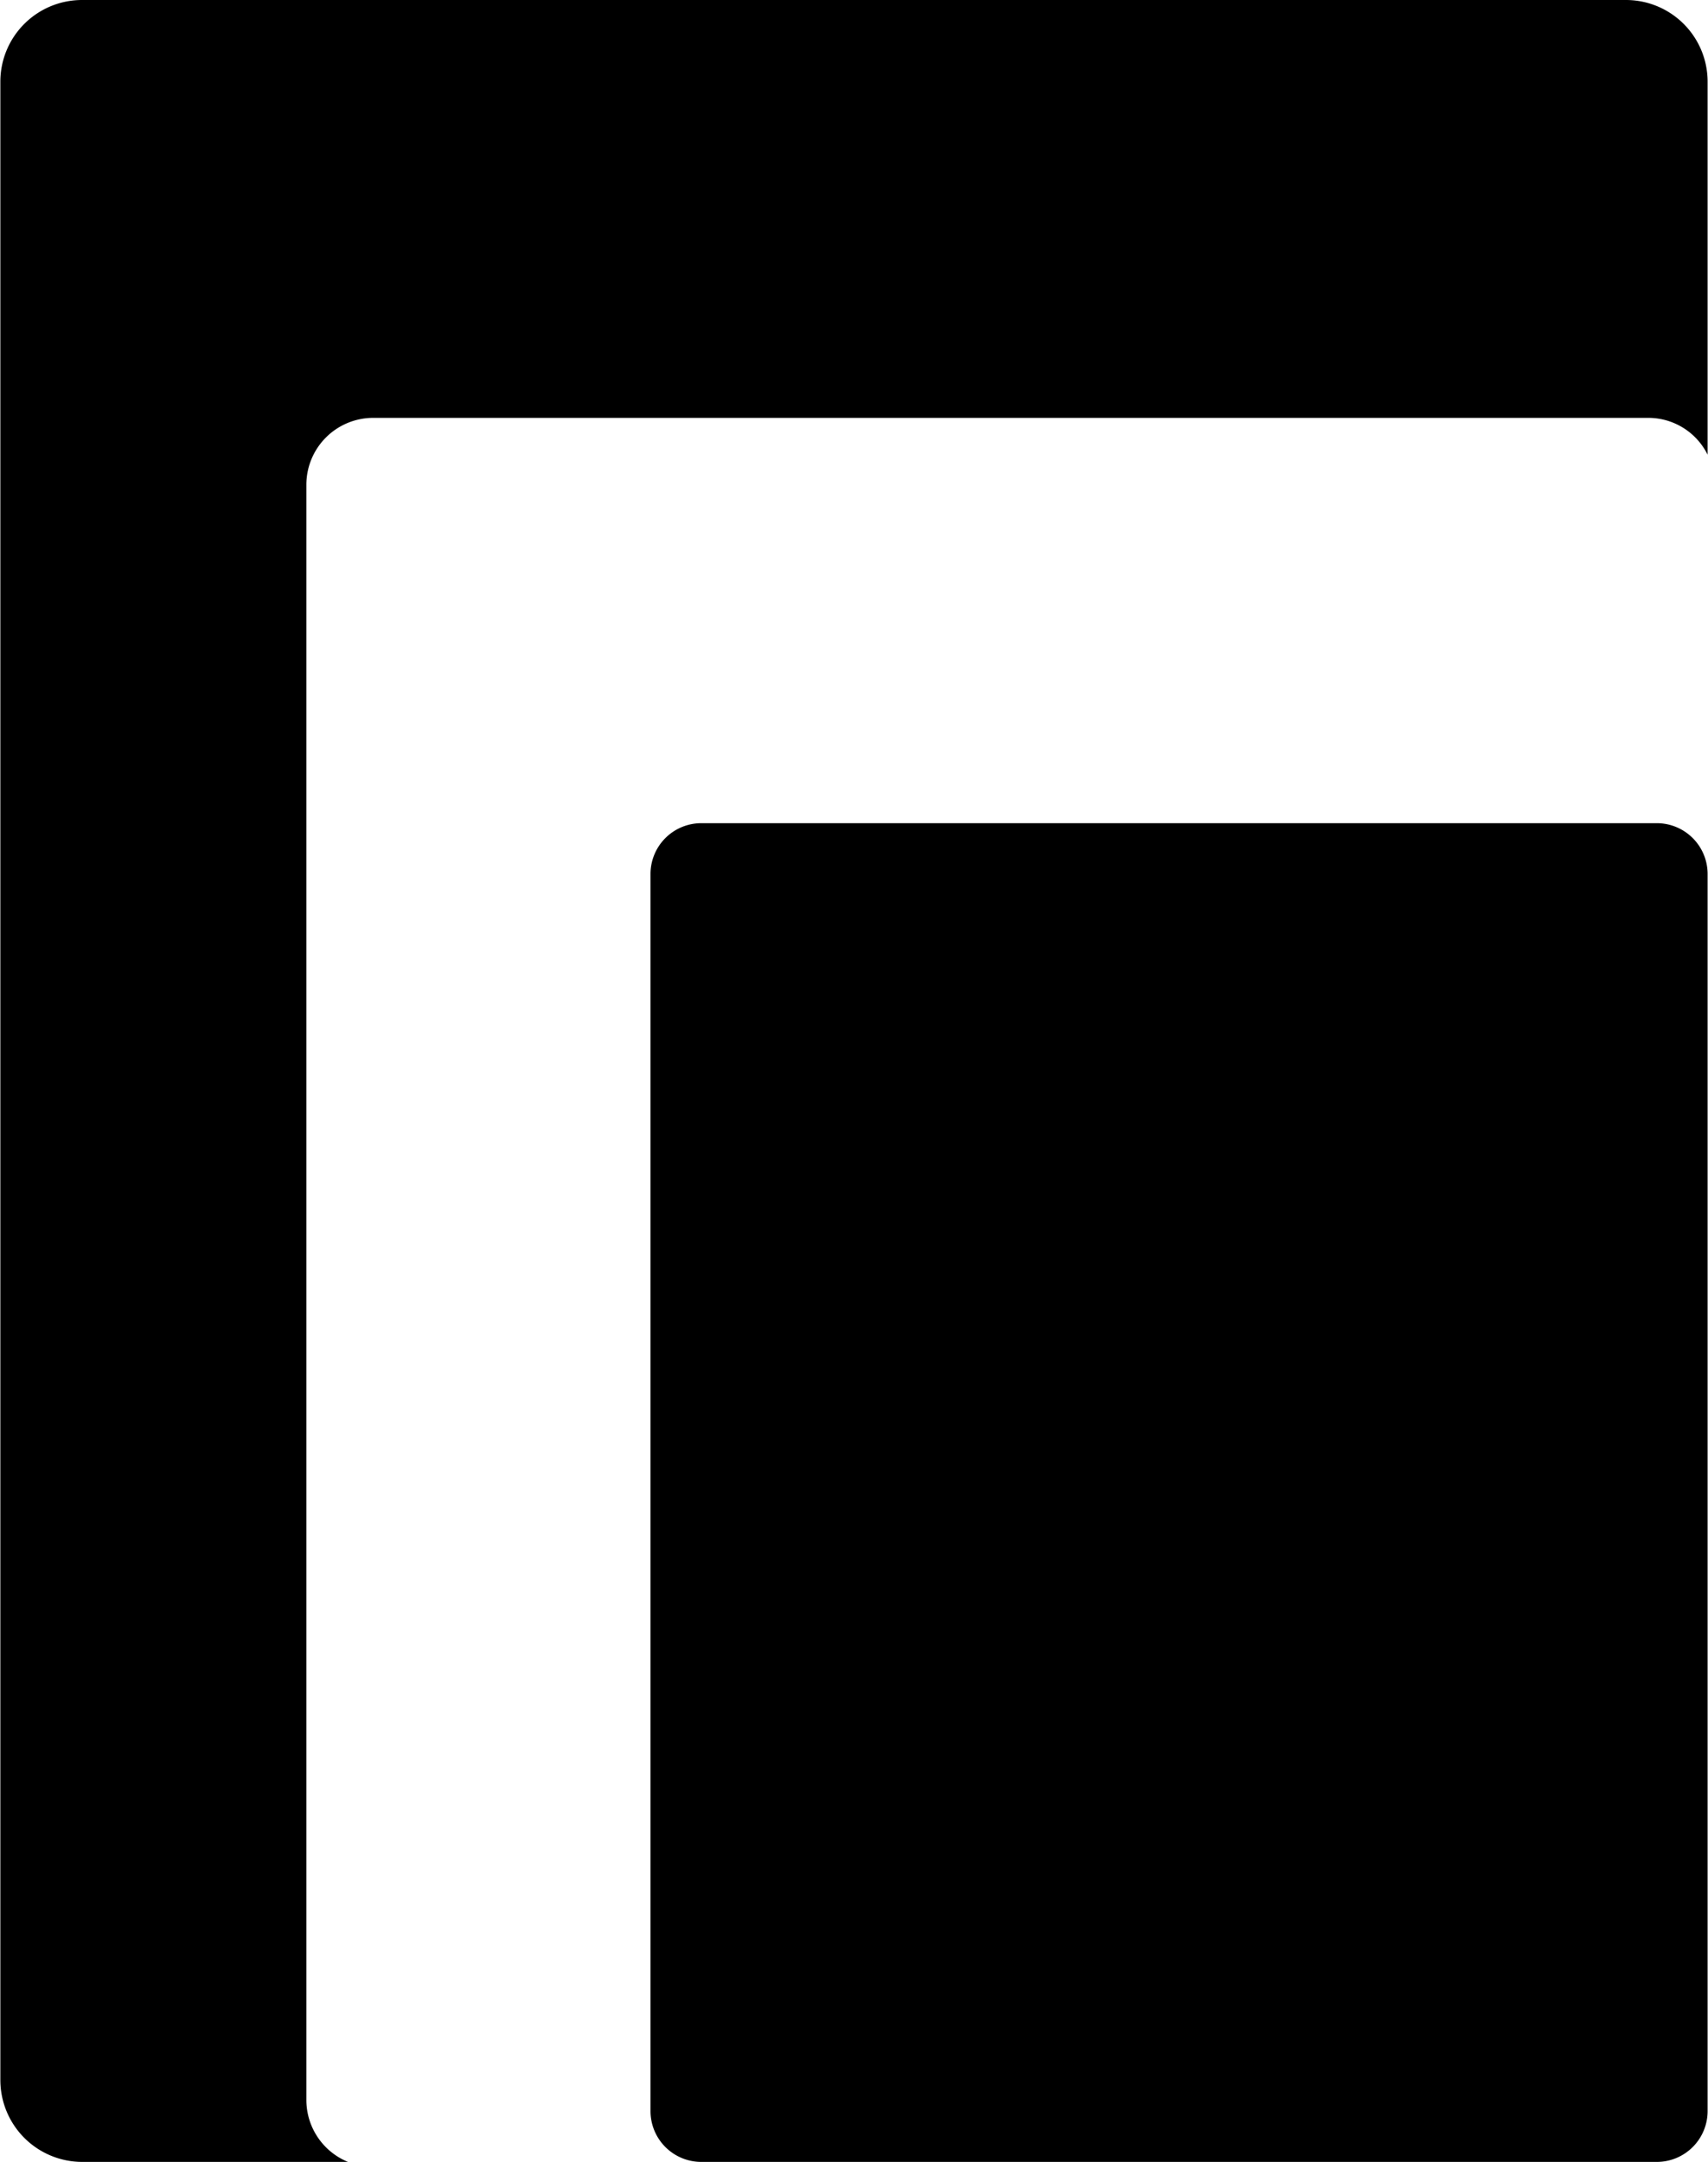
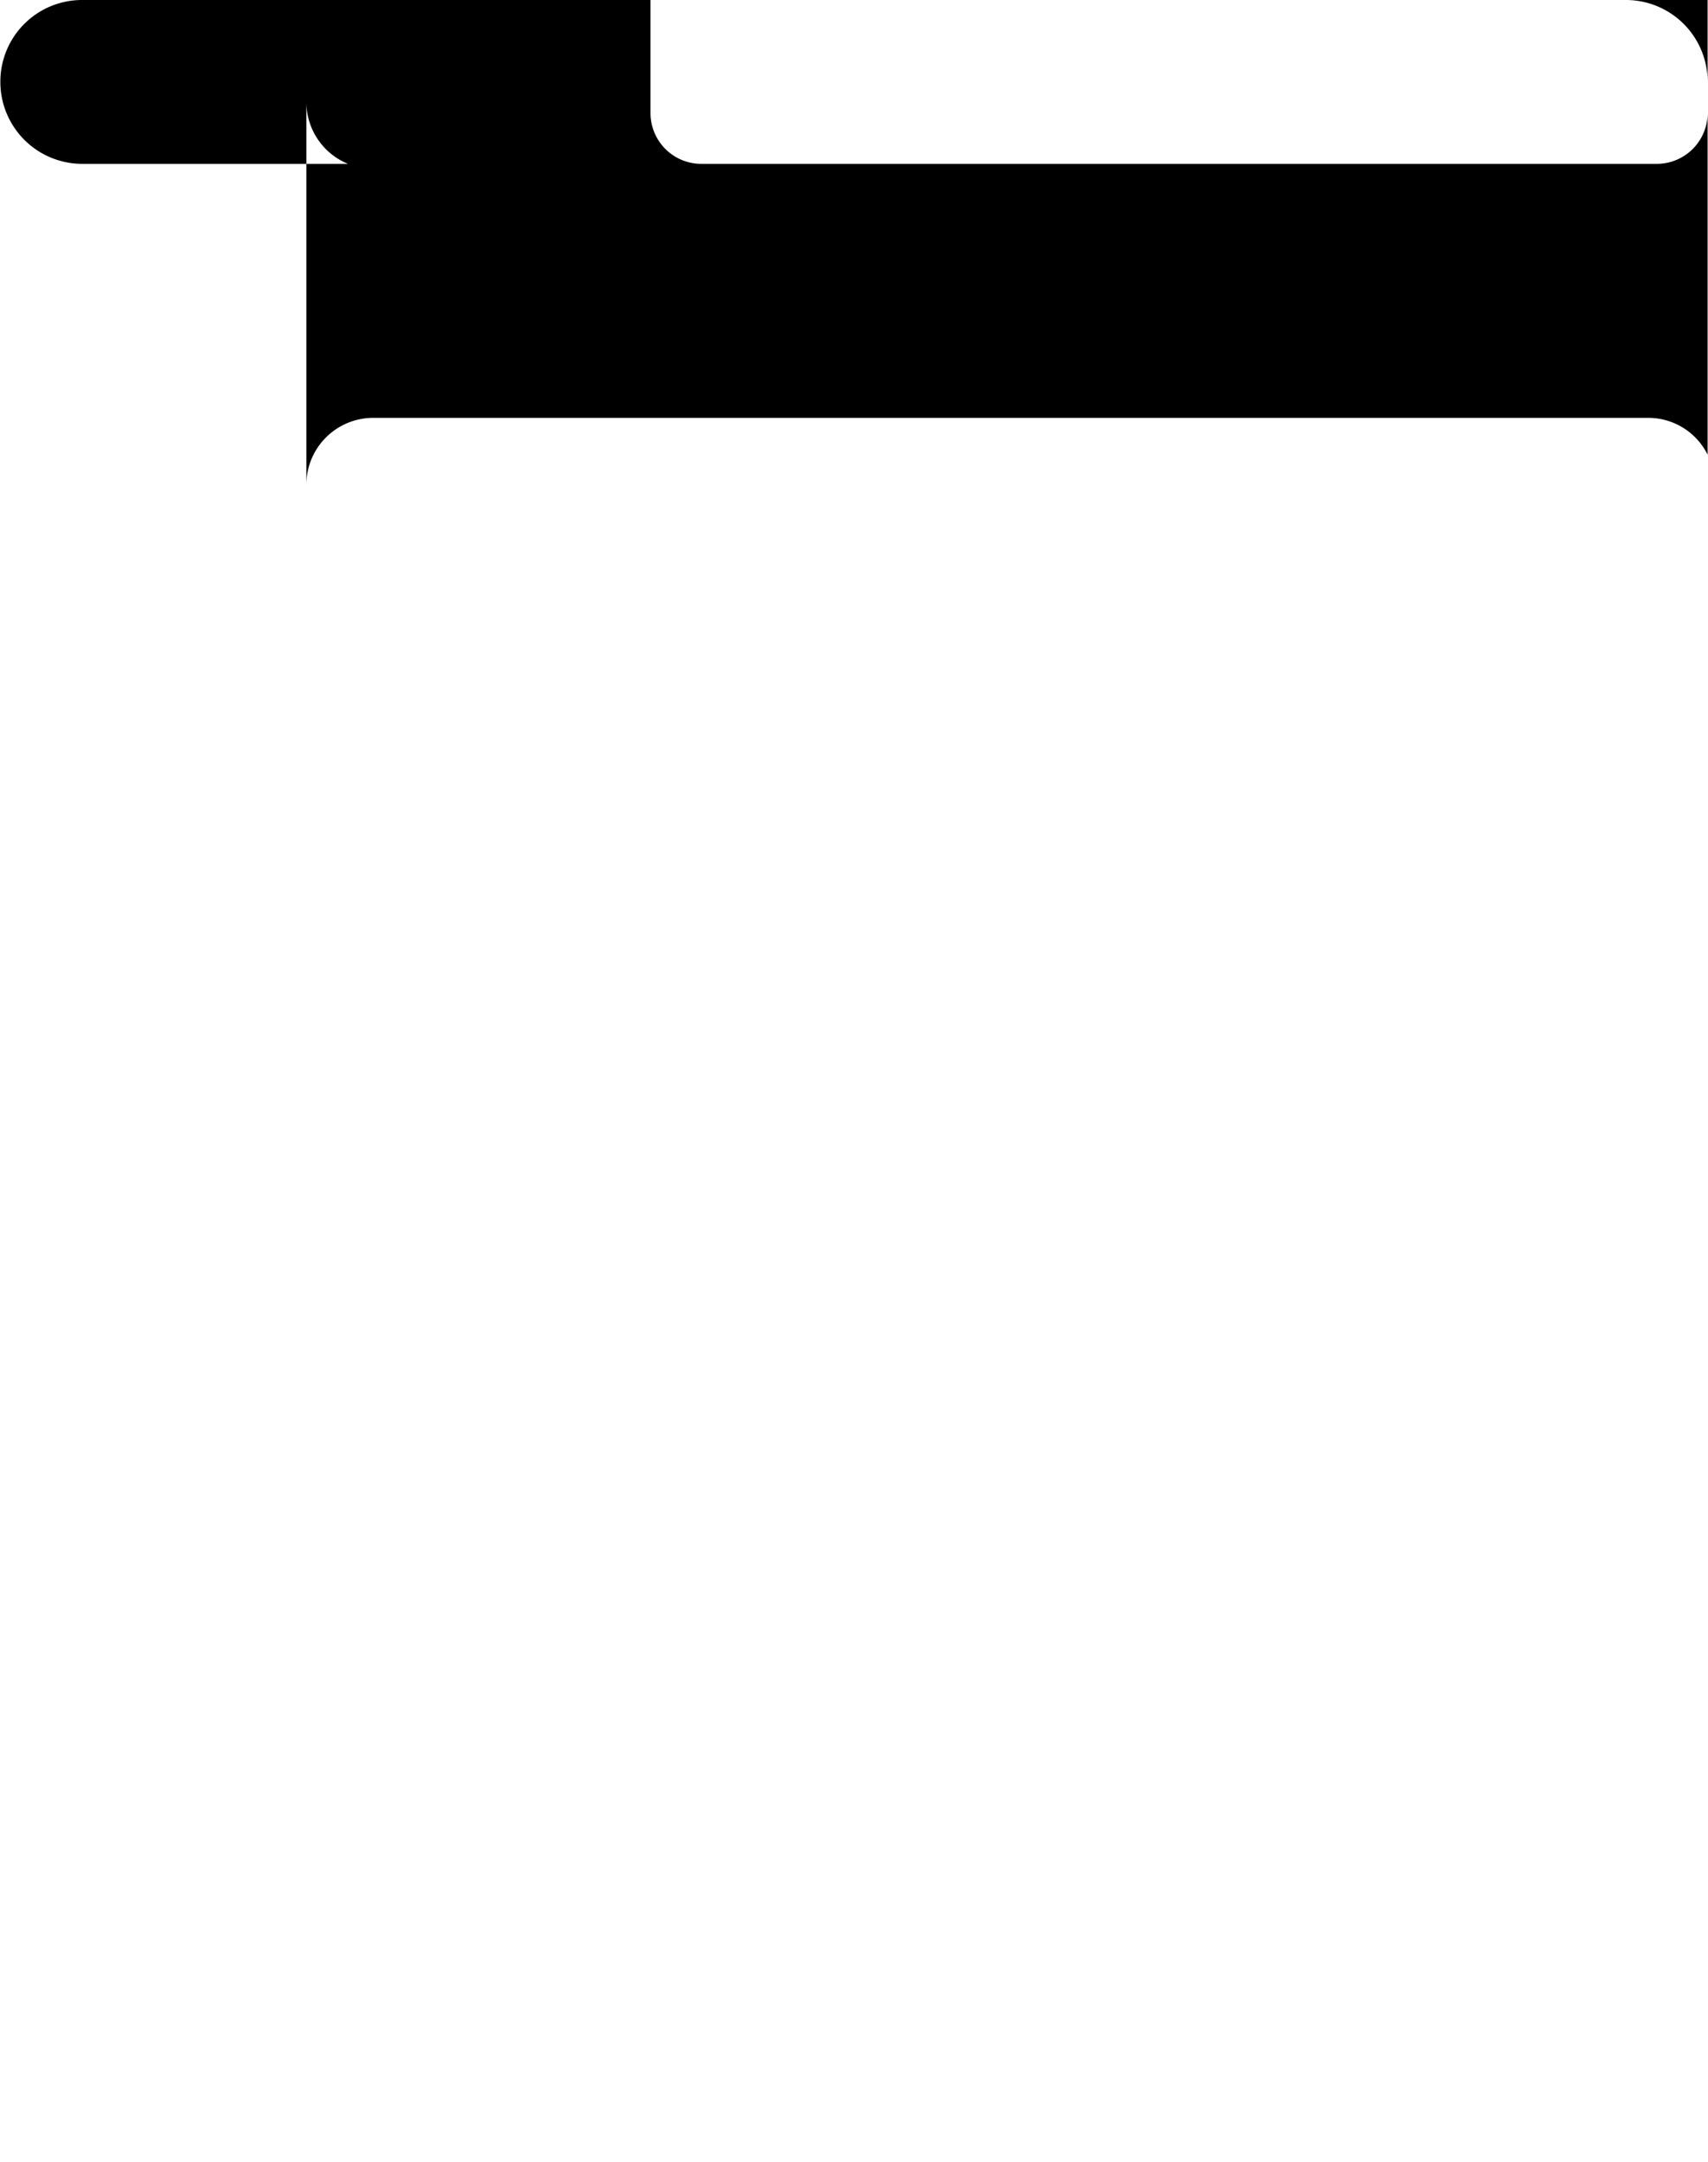
<svg xmlns="http://www.w3.org/2000/svg" width="47.75" height="60.44" viewBox="0 0 47.75 60.44">
-   <path d="M944.69 5466.7v-45.15a1.87 1.87 0 0 1 1.865-1.87h35.652a1.85 1.85 0 0 1 1.657 1.03v-10.42a2.283 2.283 0 0 0-2.283-2.29h-43.163a2.283 2.283 0 0 0-2.283 2.29v55.85a2.29 2.29 0 0 0 2.283 2.29h7.436a1.87 1.87 0 0 1-1.164-1.73m37.761 1.73h-26.726a1.42 1.42 0 0 1-1.414-1.42v-34.58a1.42 1.42 0 0 1 1.414-1.42h26.726a1.42 1.42 0 0 1 1.413 1.42v34.58a1.42 1.42 0 0 1-1.413 1.42" style="fill-rule:evenodd" transform="translate(-936.125 -5408)" />
+   <path d="M944.69 5466.7v-45.15a1.87 1.87 0 0 1 1.865-1.87h35.652a1.85 1.85 0 0 1 1.657 1.03v-10.42a2.283 2.283 0 0 0-2.283-2.29h-43.163a2.283 2.283 0 0 0-2.283 2.29a2.29 2.29 0 0 0 2.283 2.29h7.436a1.87 1.87 0 0 1-1.164-1.73m37.761 1.73h-26.726a1.42 1.42 0 0 1-1.414-1.42v-34.58a1.42 1.42 0 0 1 1.414-1.42h26.726a1.42 1.42 0 0 1 1.413 1.42v34.58a1.42 1.42 0 0 1-1.413 1.42" style="fill-rule:evenodd" transform="translate(-936.125 -5408)" />
</svg>